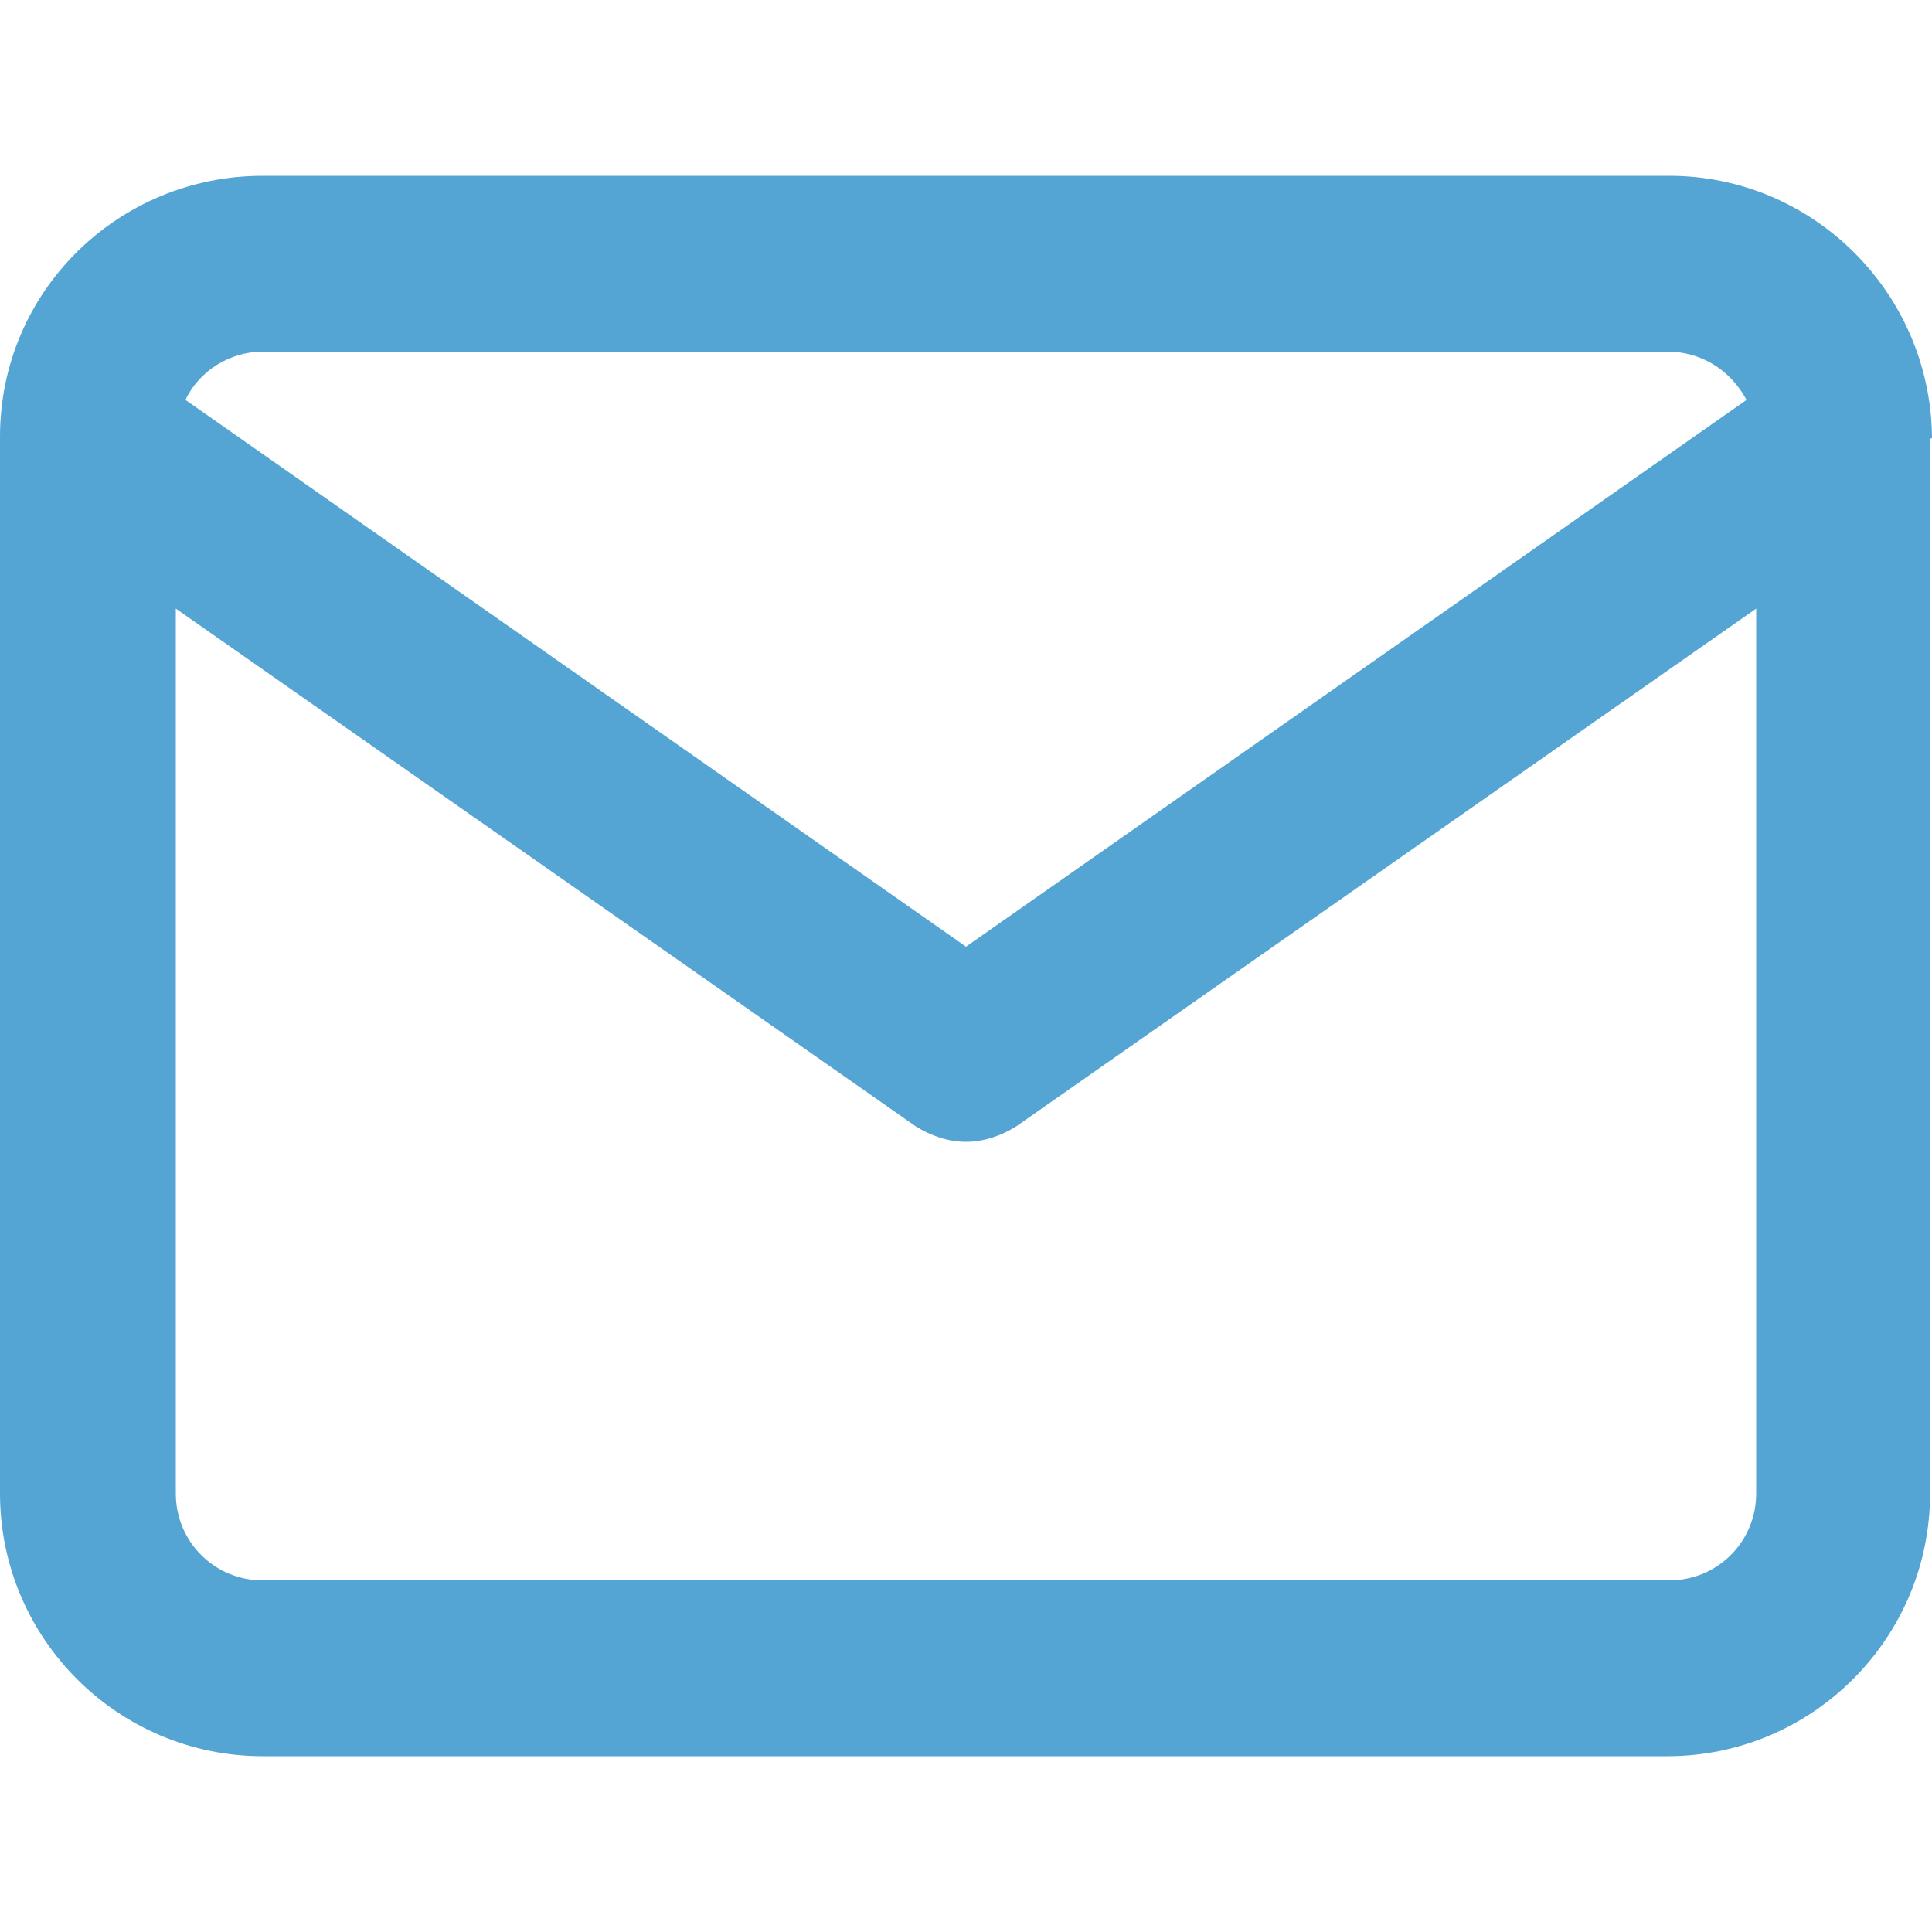
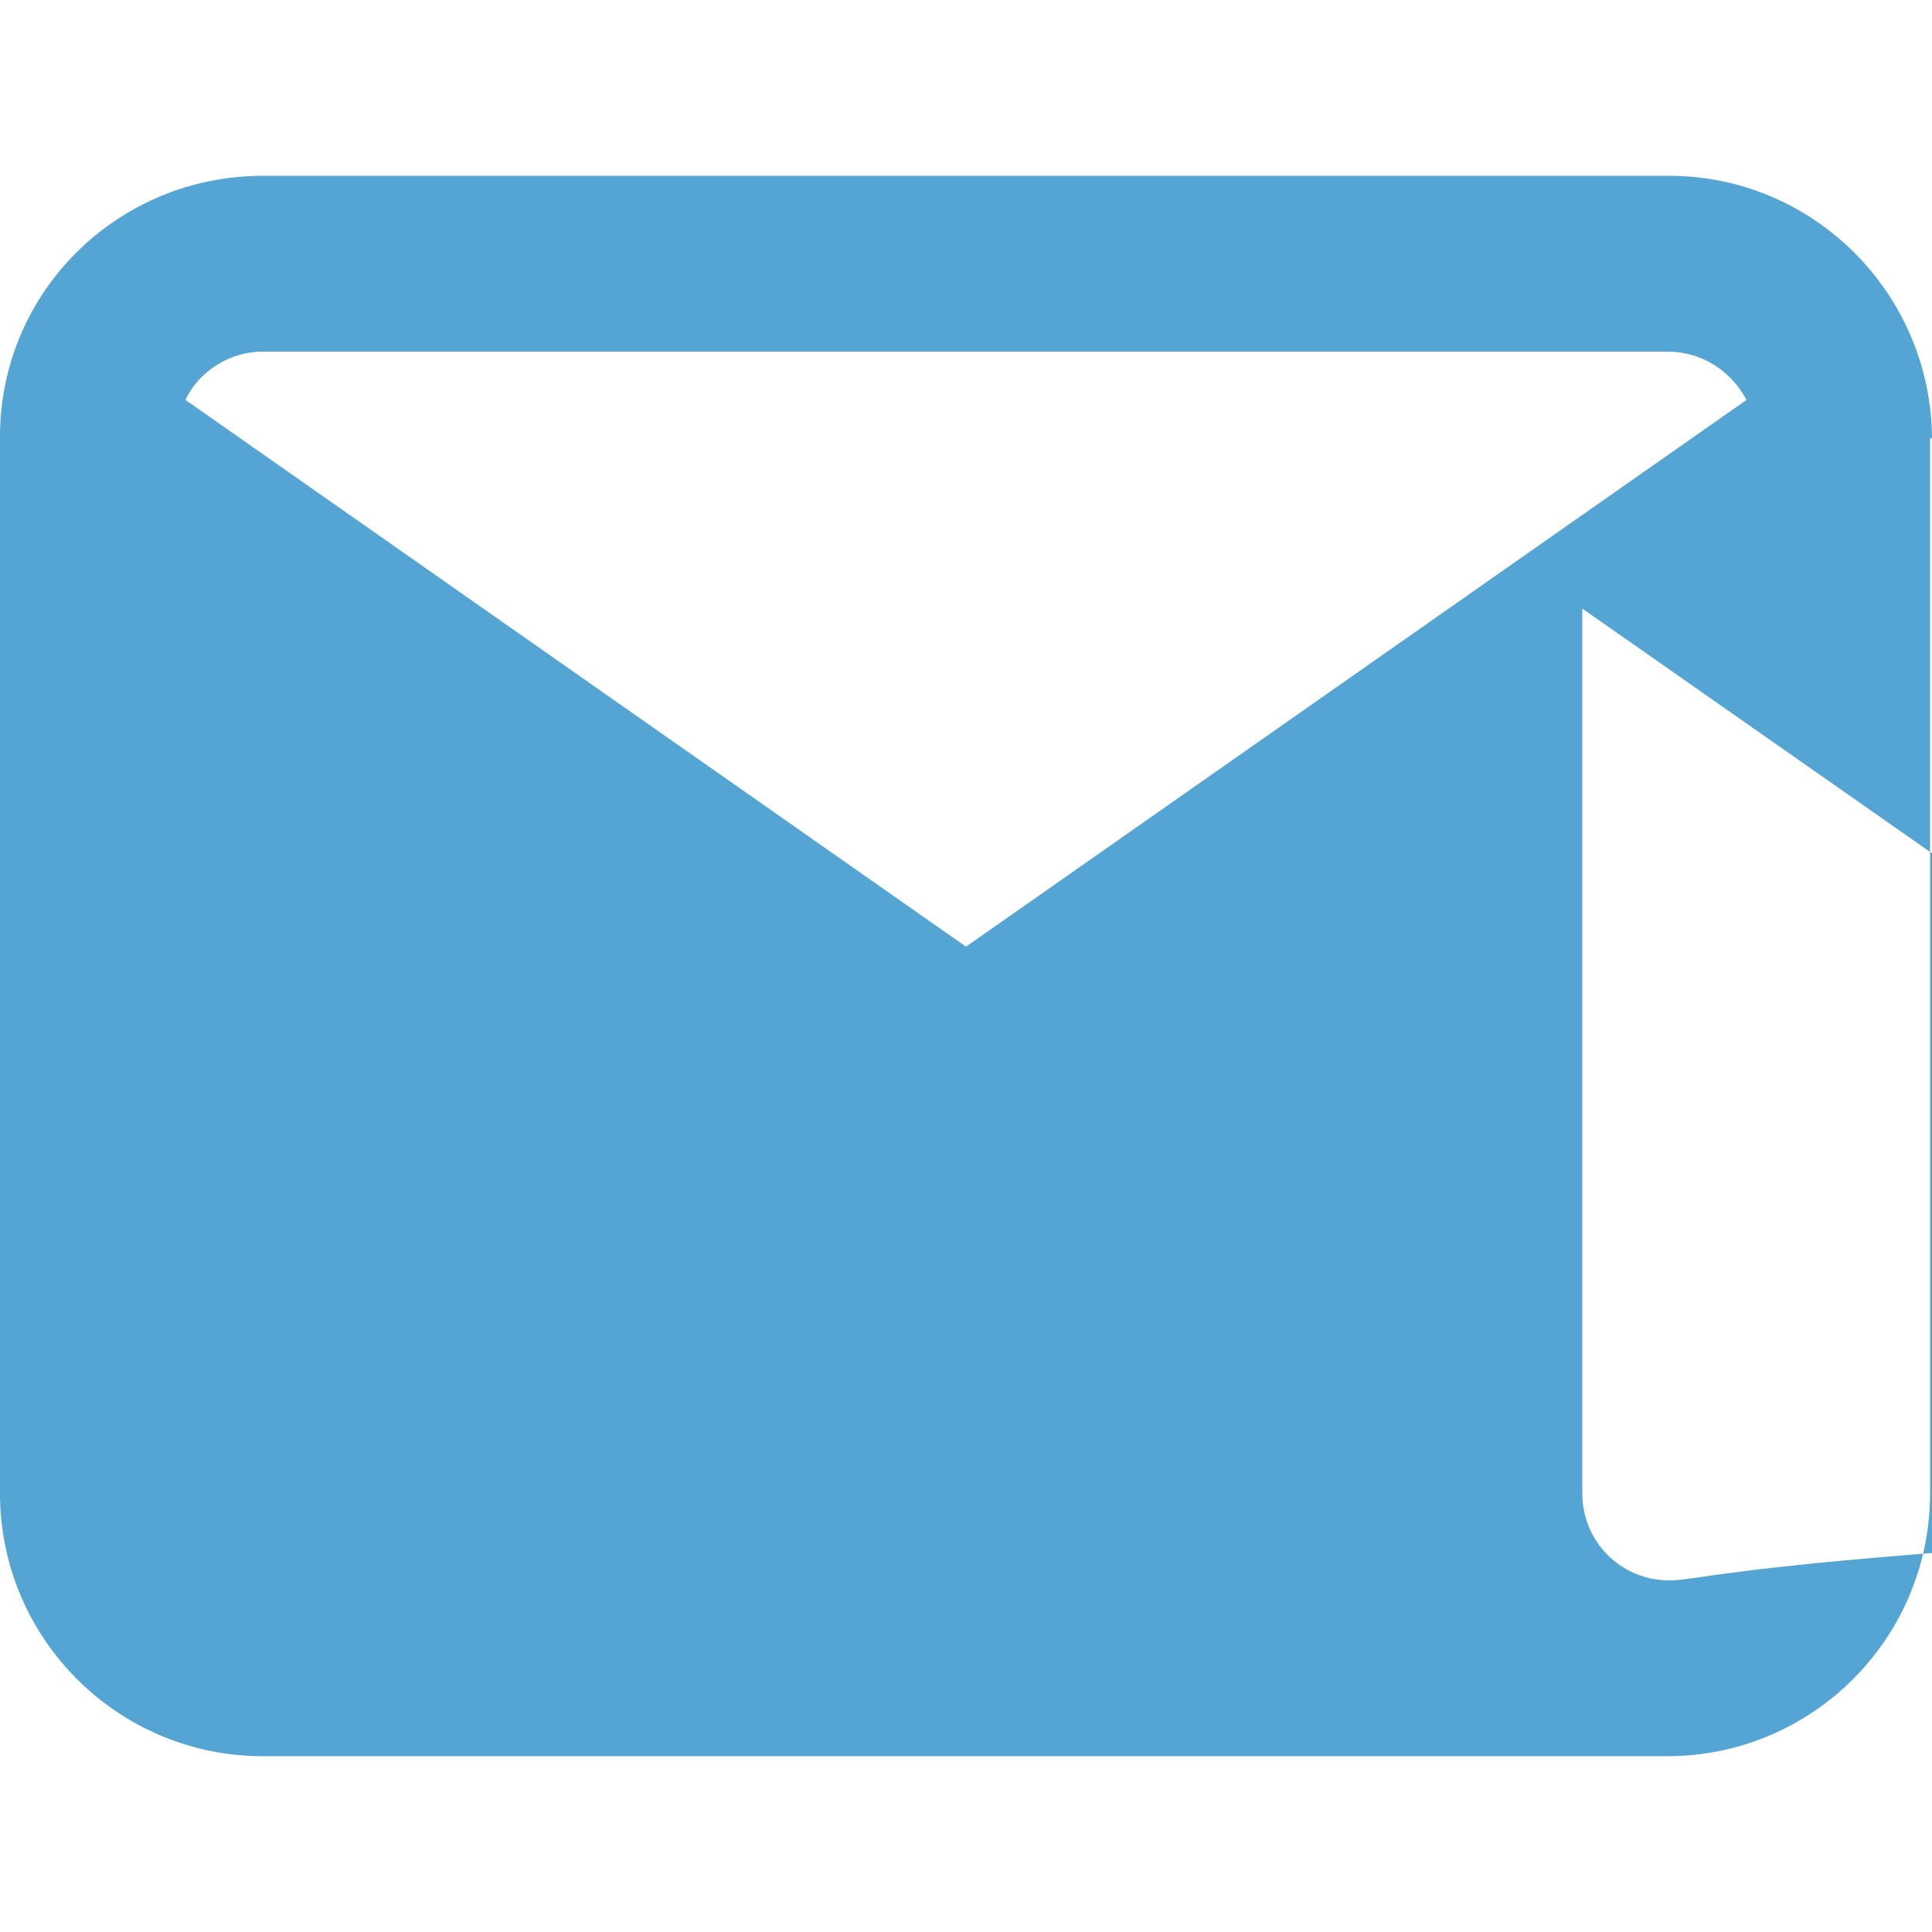
<svg xmlns="http://www.w3.org/2000/svg" version="1.1" id="Calque_1" fill="#54a5d3" x="0px" y="0px" viewBox="0 0 100 100" style="enable-background:new 0 0 100 100;" xml:space="preserve">
  <desc>Created with Sketch.</desc>
-   <path d="M100,22.6c-0.1-7.5-6.2-13.5-13.6-13.5H13.6c-7.5,0-13.6,6-13.6,13.5c0,0,0,0.1,0,0.1c0,0,0,0,0,0.1v54.5  c0,7.5,6.1,13.6,13.6,13.6h72.7c7.5,0,13.6-6.1,13.6-13.6V22.7C100,22.7,100,22.7,100,22.6C100,22.6,100,22.6,100,22.6z M13.6,18.2  h72.7c1.8,0,3.3,1,4.1,2.5L50,49L9.6,20.7C10.3,19.2,11.9,18.2,13.6,18.2z M86.4,81.8H13.6c-2.5,0-4.5-2-4.5-4.5V31.5l38.3,26.8  c0.8,0.5,1.7,0.8,2.6,0.8s1.8-0.3,2.6-0.8l38.3-26.8v45.8C90.9,79.8,88.9,81.8,86.4,81.8z" />
+   <path d="M100,22.6c-0.1-7.5-6.2-13.5-13.6-13.5H13.6c-7.5,0-13.6,6-13.6,13.5c0,0,0,0.1,0,0.1c0,0,0,0,0,0.1v54.5  c0,7.5,6.1,13.6,13.6,13.6h72.7c7.5,0,13.6-6.1,13.6-13.6V22.7C100,22.7,100,22.7,100,22.6C100,22.6,100,22.6,100,22.6z M13.6,18.2  h72.7c1.8,0,3.3,1,4.1,2.5L50,49L9.6,20.7C10.3,19.2,11.9,18.2,13.6,18.2z M86.4,81.8c-2.5,0-4.5-2-4.5-4.5V31.5l38.3,26.8  c0.8,0.5,1.7,0.8,2.6,0.8s1.8-0.3,2.6-0.8l38.3-26.8v45.8C90.9,79.8,88.9,81.8,86.4,81.8z" />
</svg>